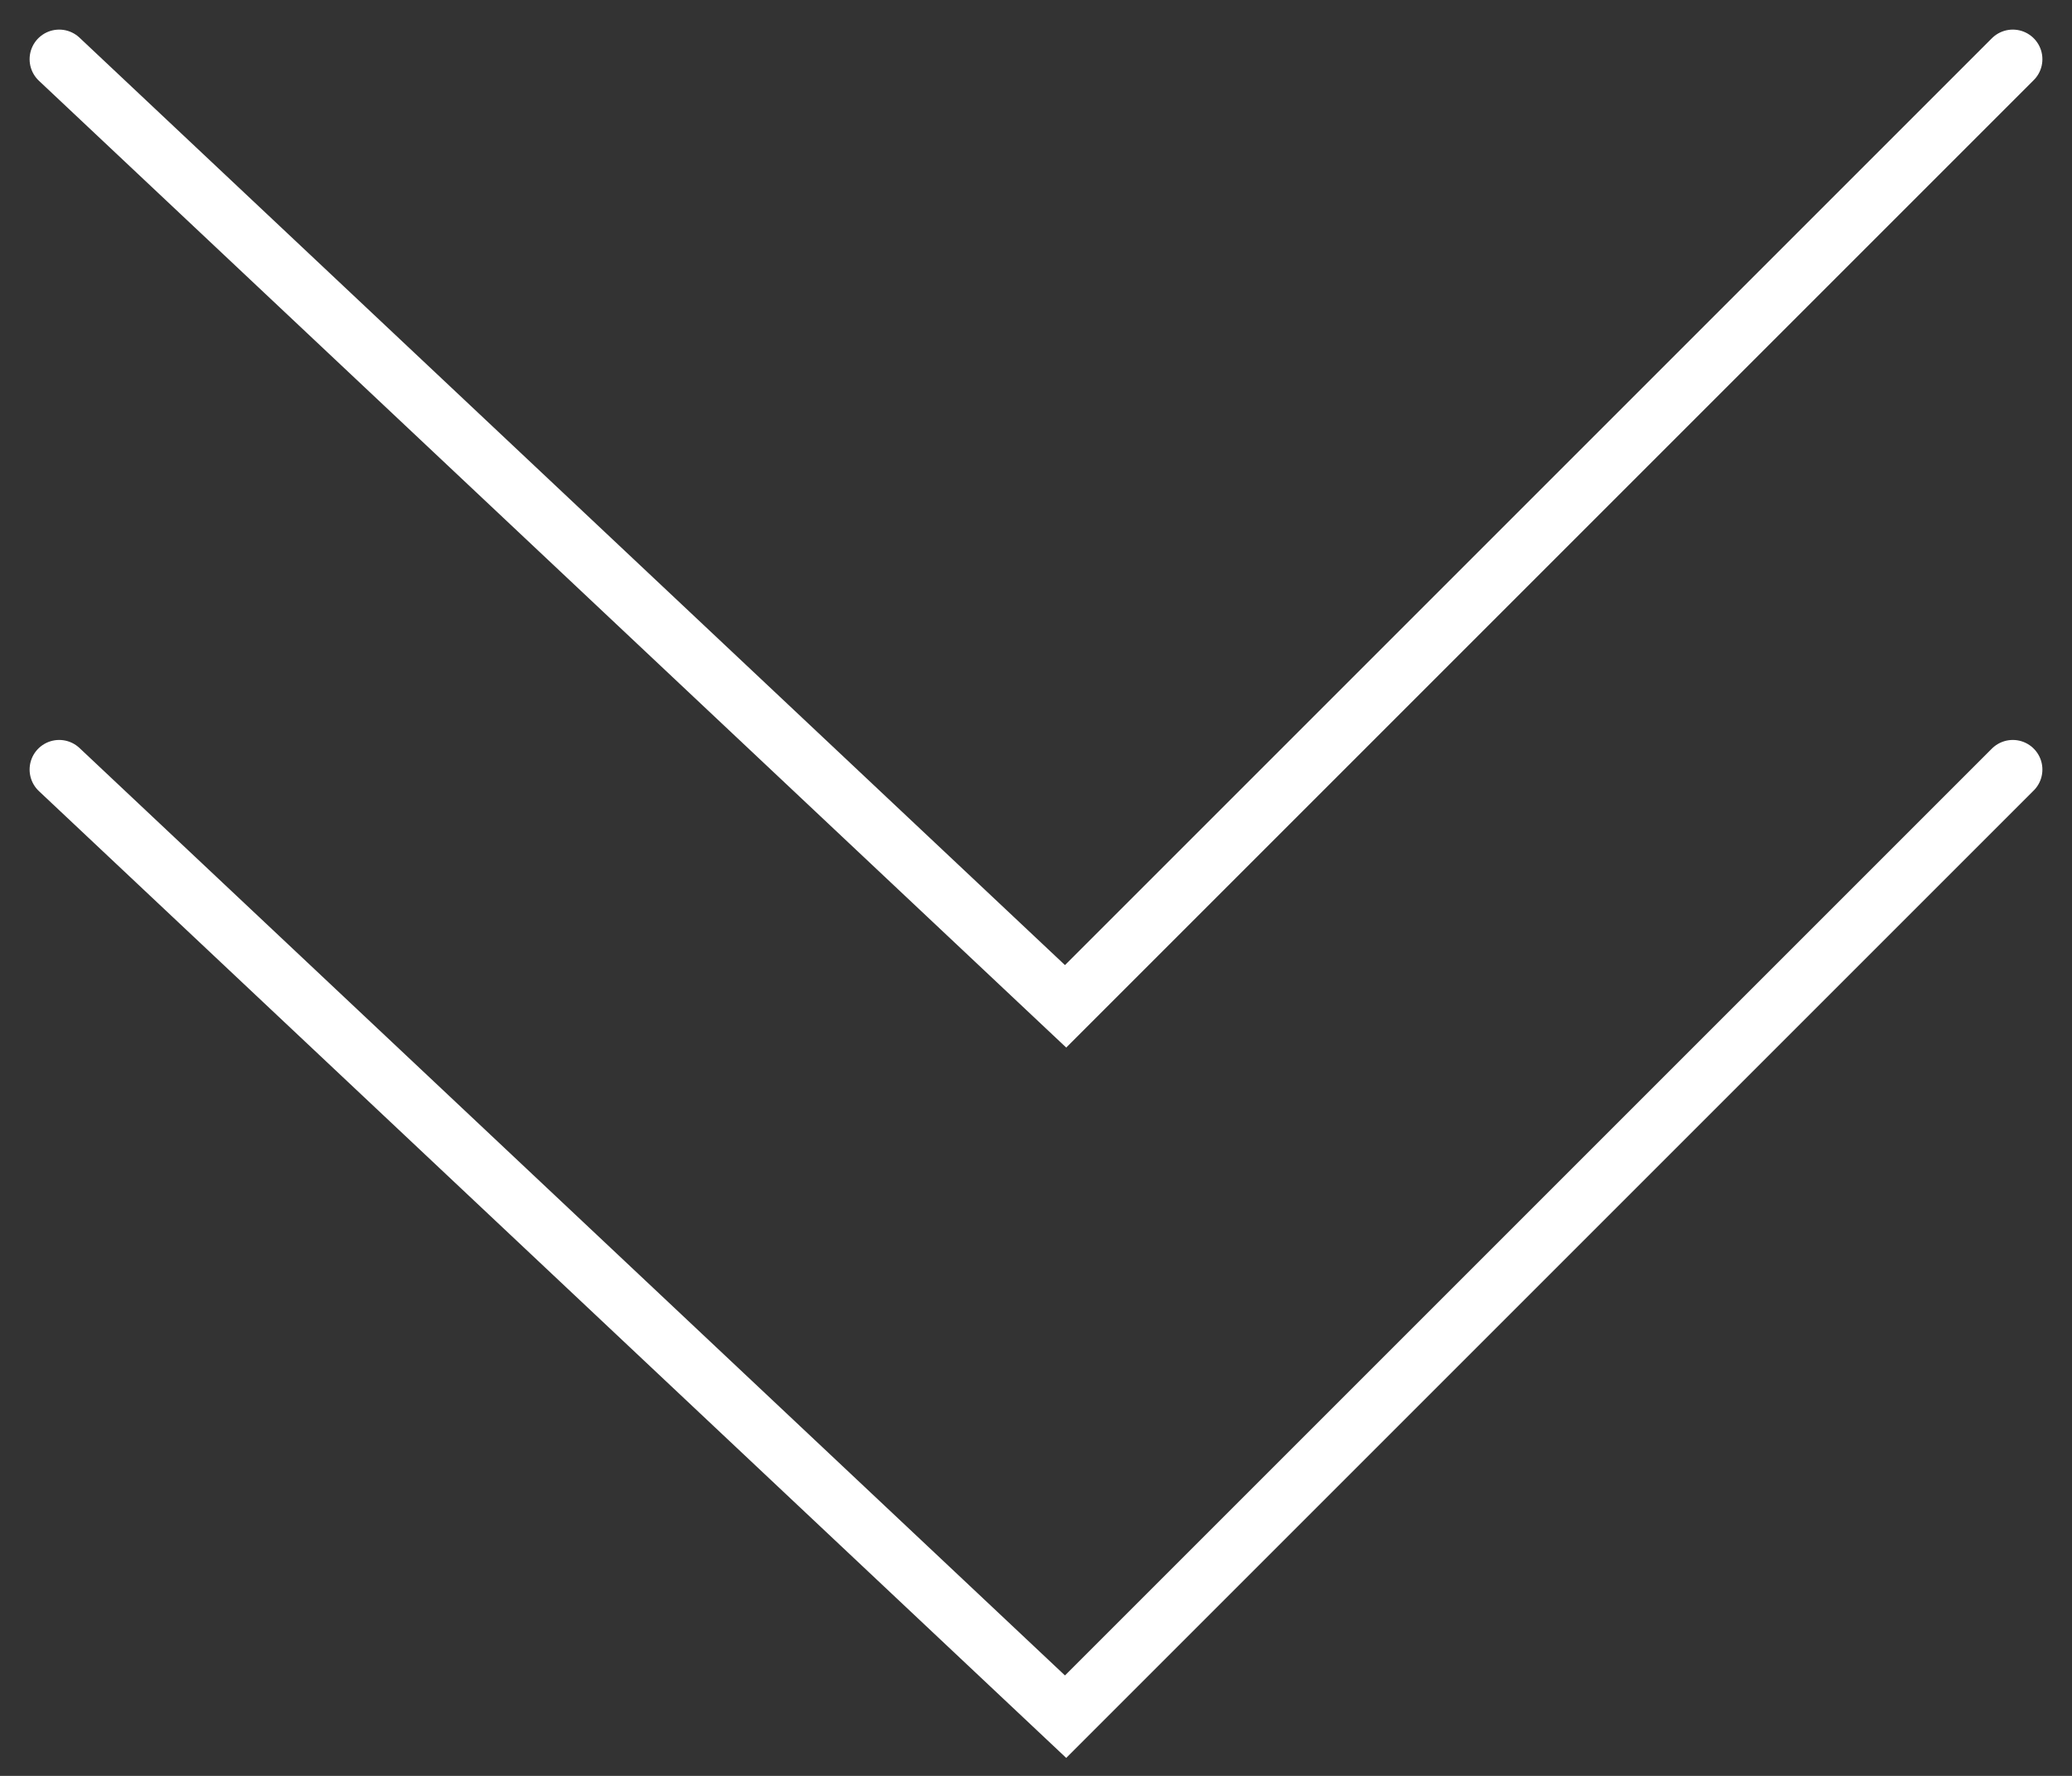
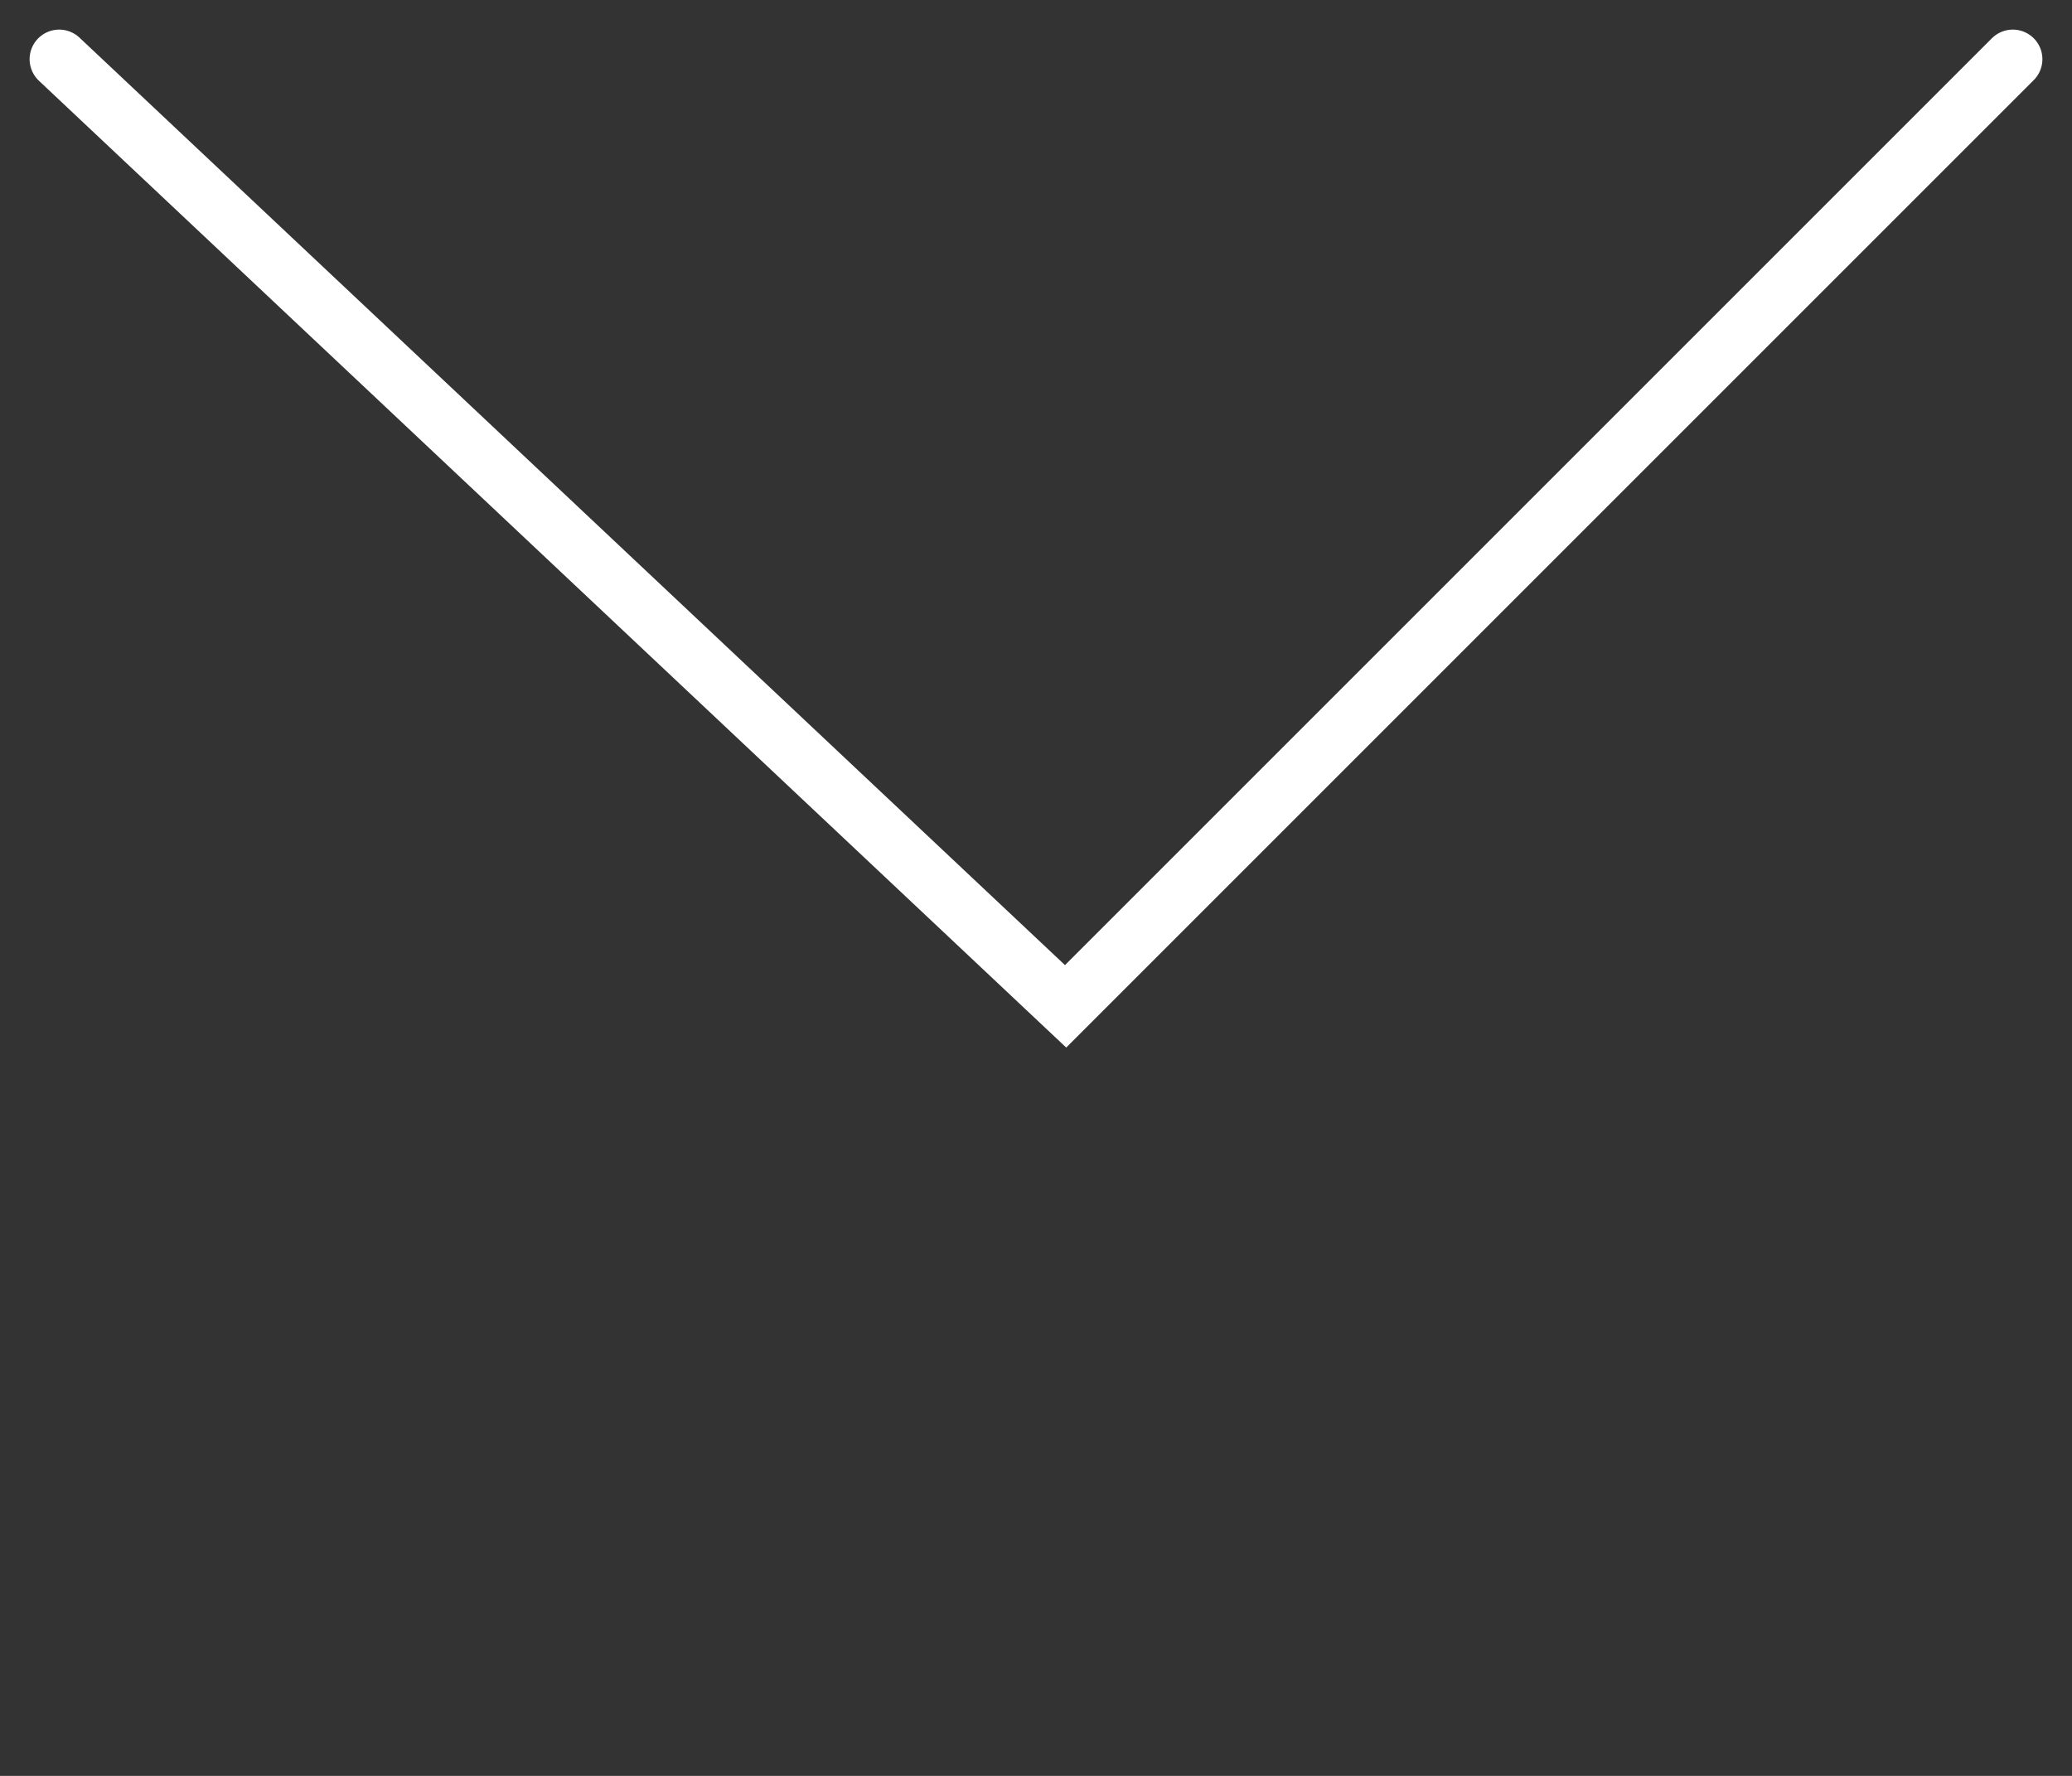
<svg xmlns="http://www.w3.org/2000/svg" width="35" height="30" viewBox="0 0 35 30" fill="none">
  <rect x="0" y="0" width="35" height="30" fill="#333333" stroke="none" />
-   <path d="M1 13L18 29L34 13" stroke="white" stroke-linecap="round" />
  <path d="M1 1L18 17L34 1" stroke="white" stroke-linecap="round" />
</svg>